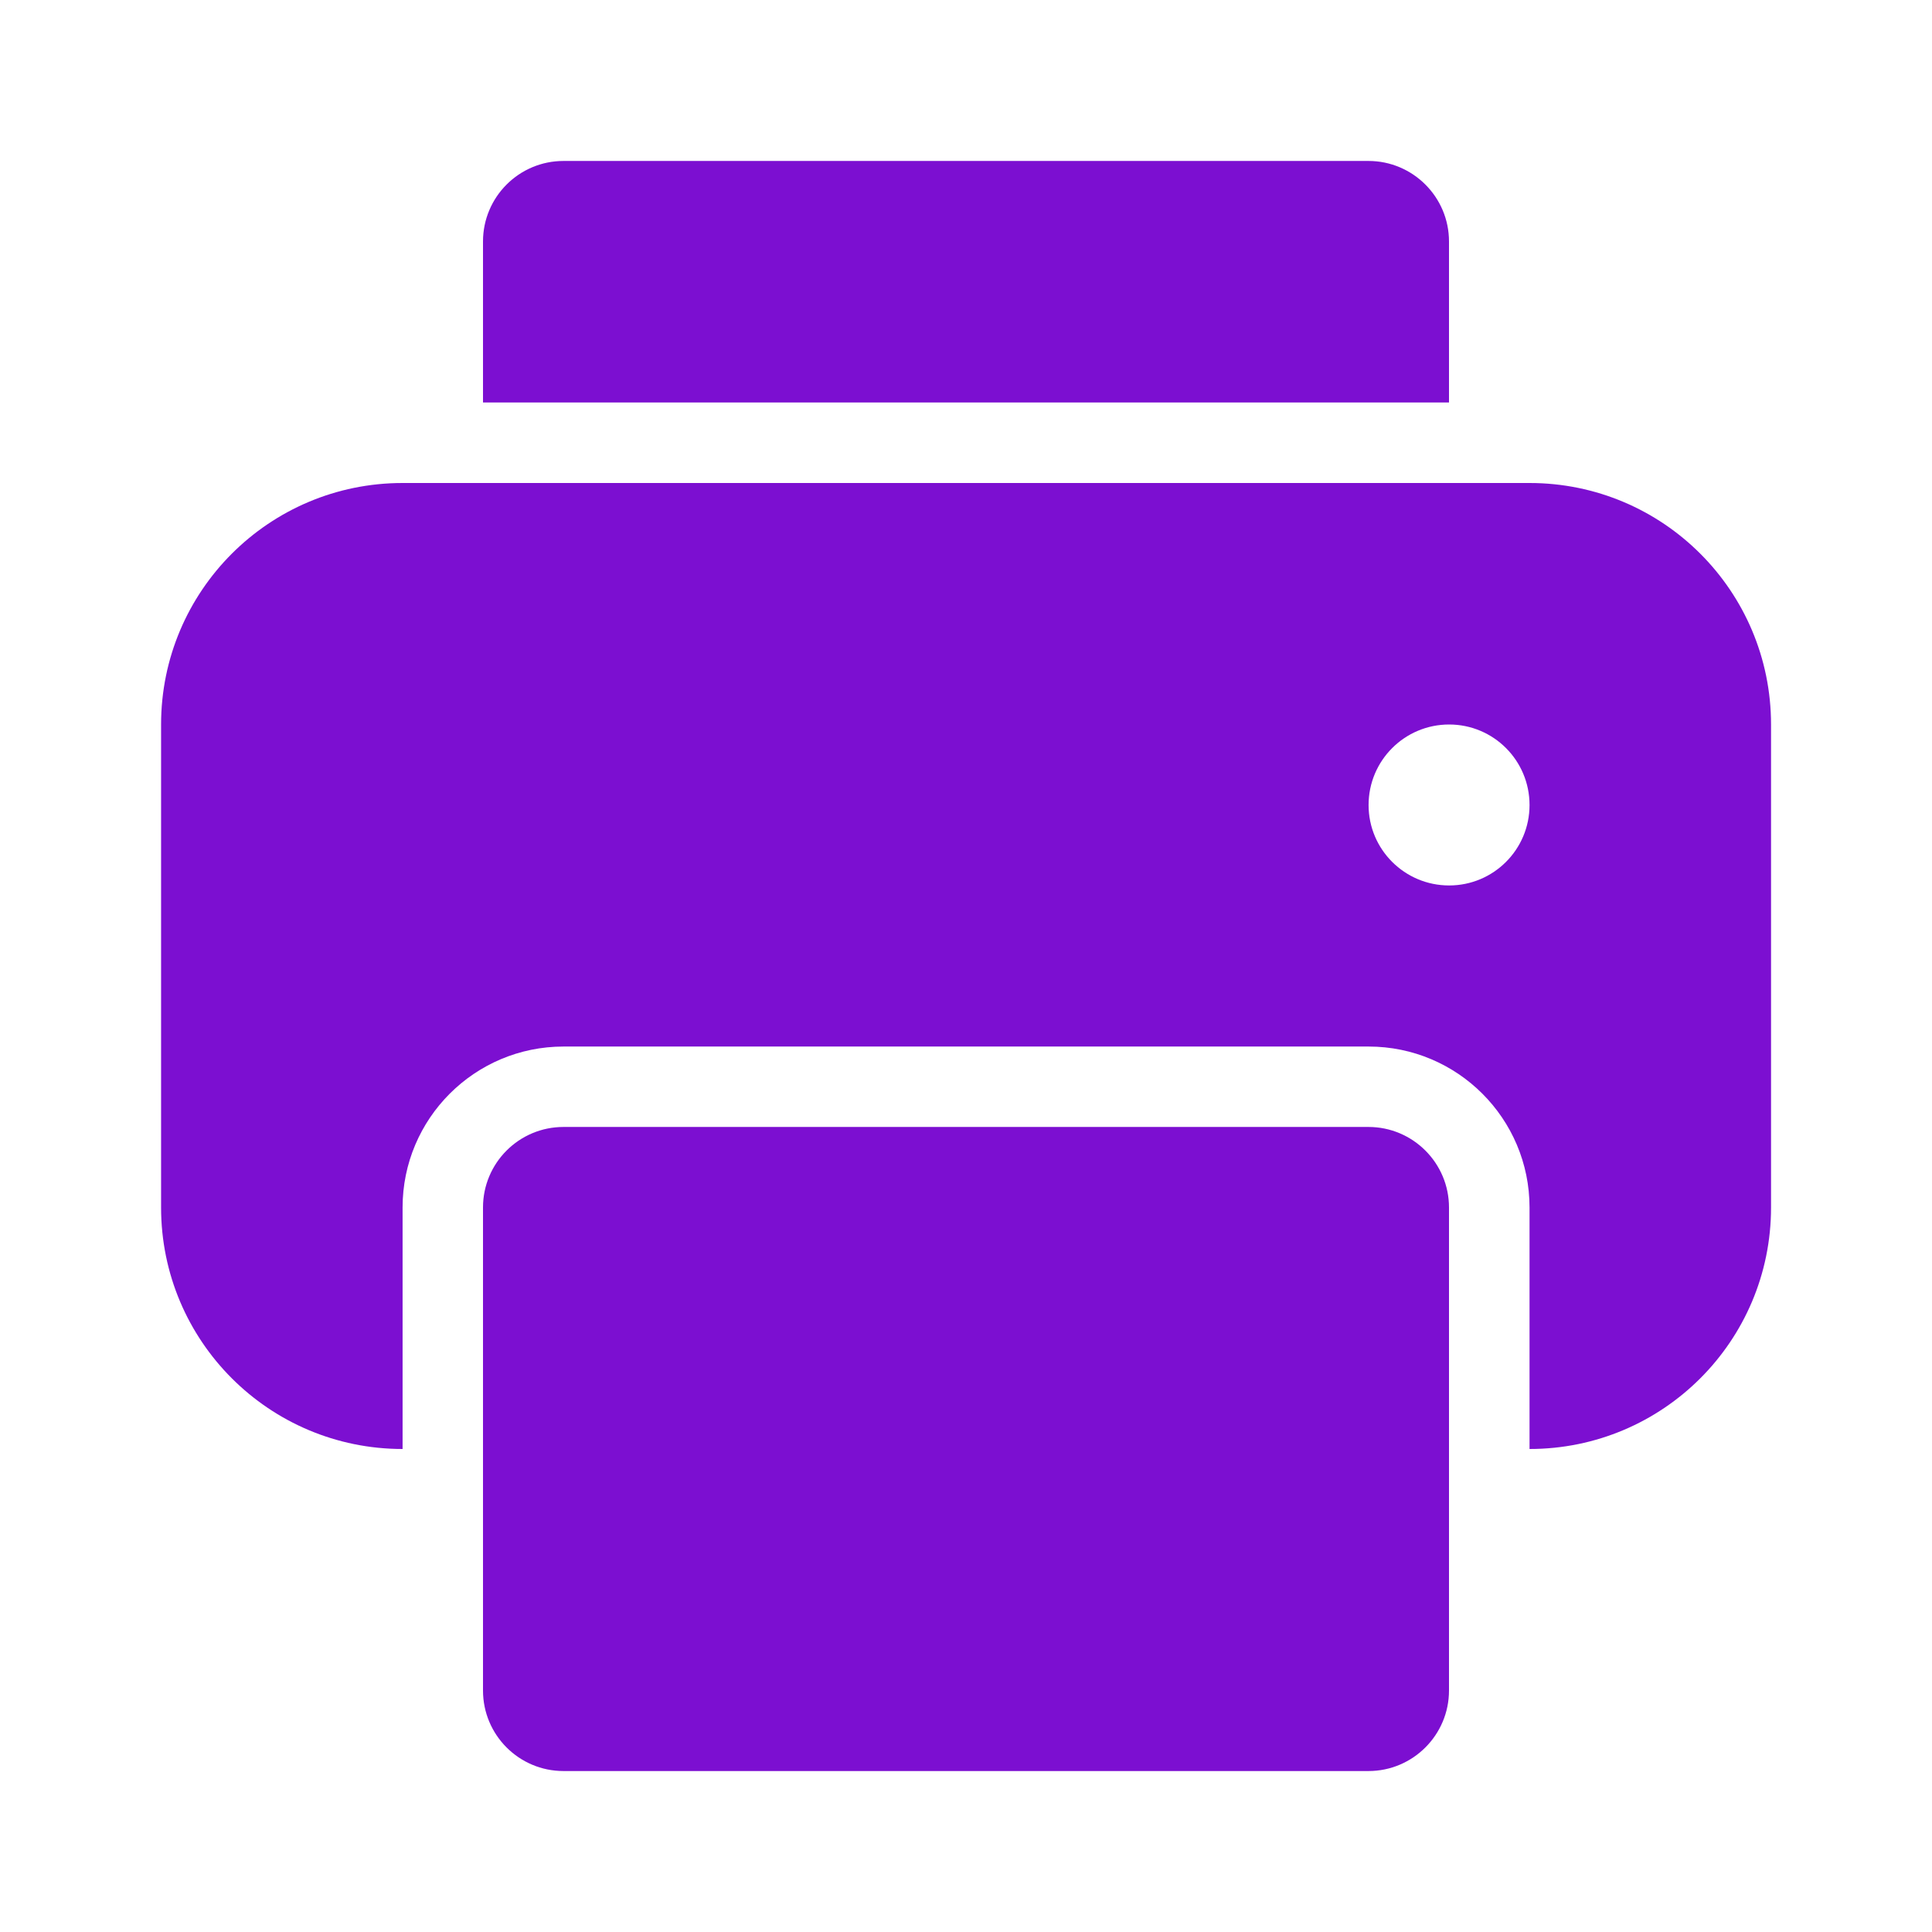
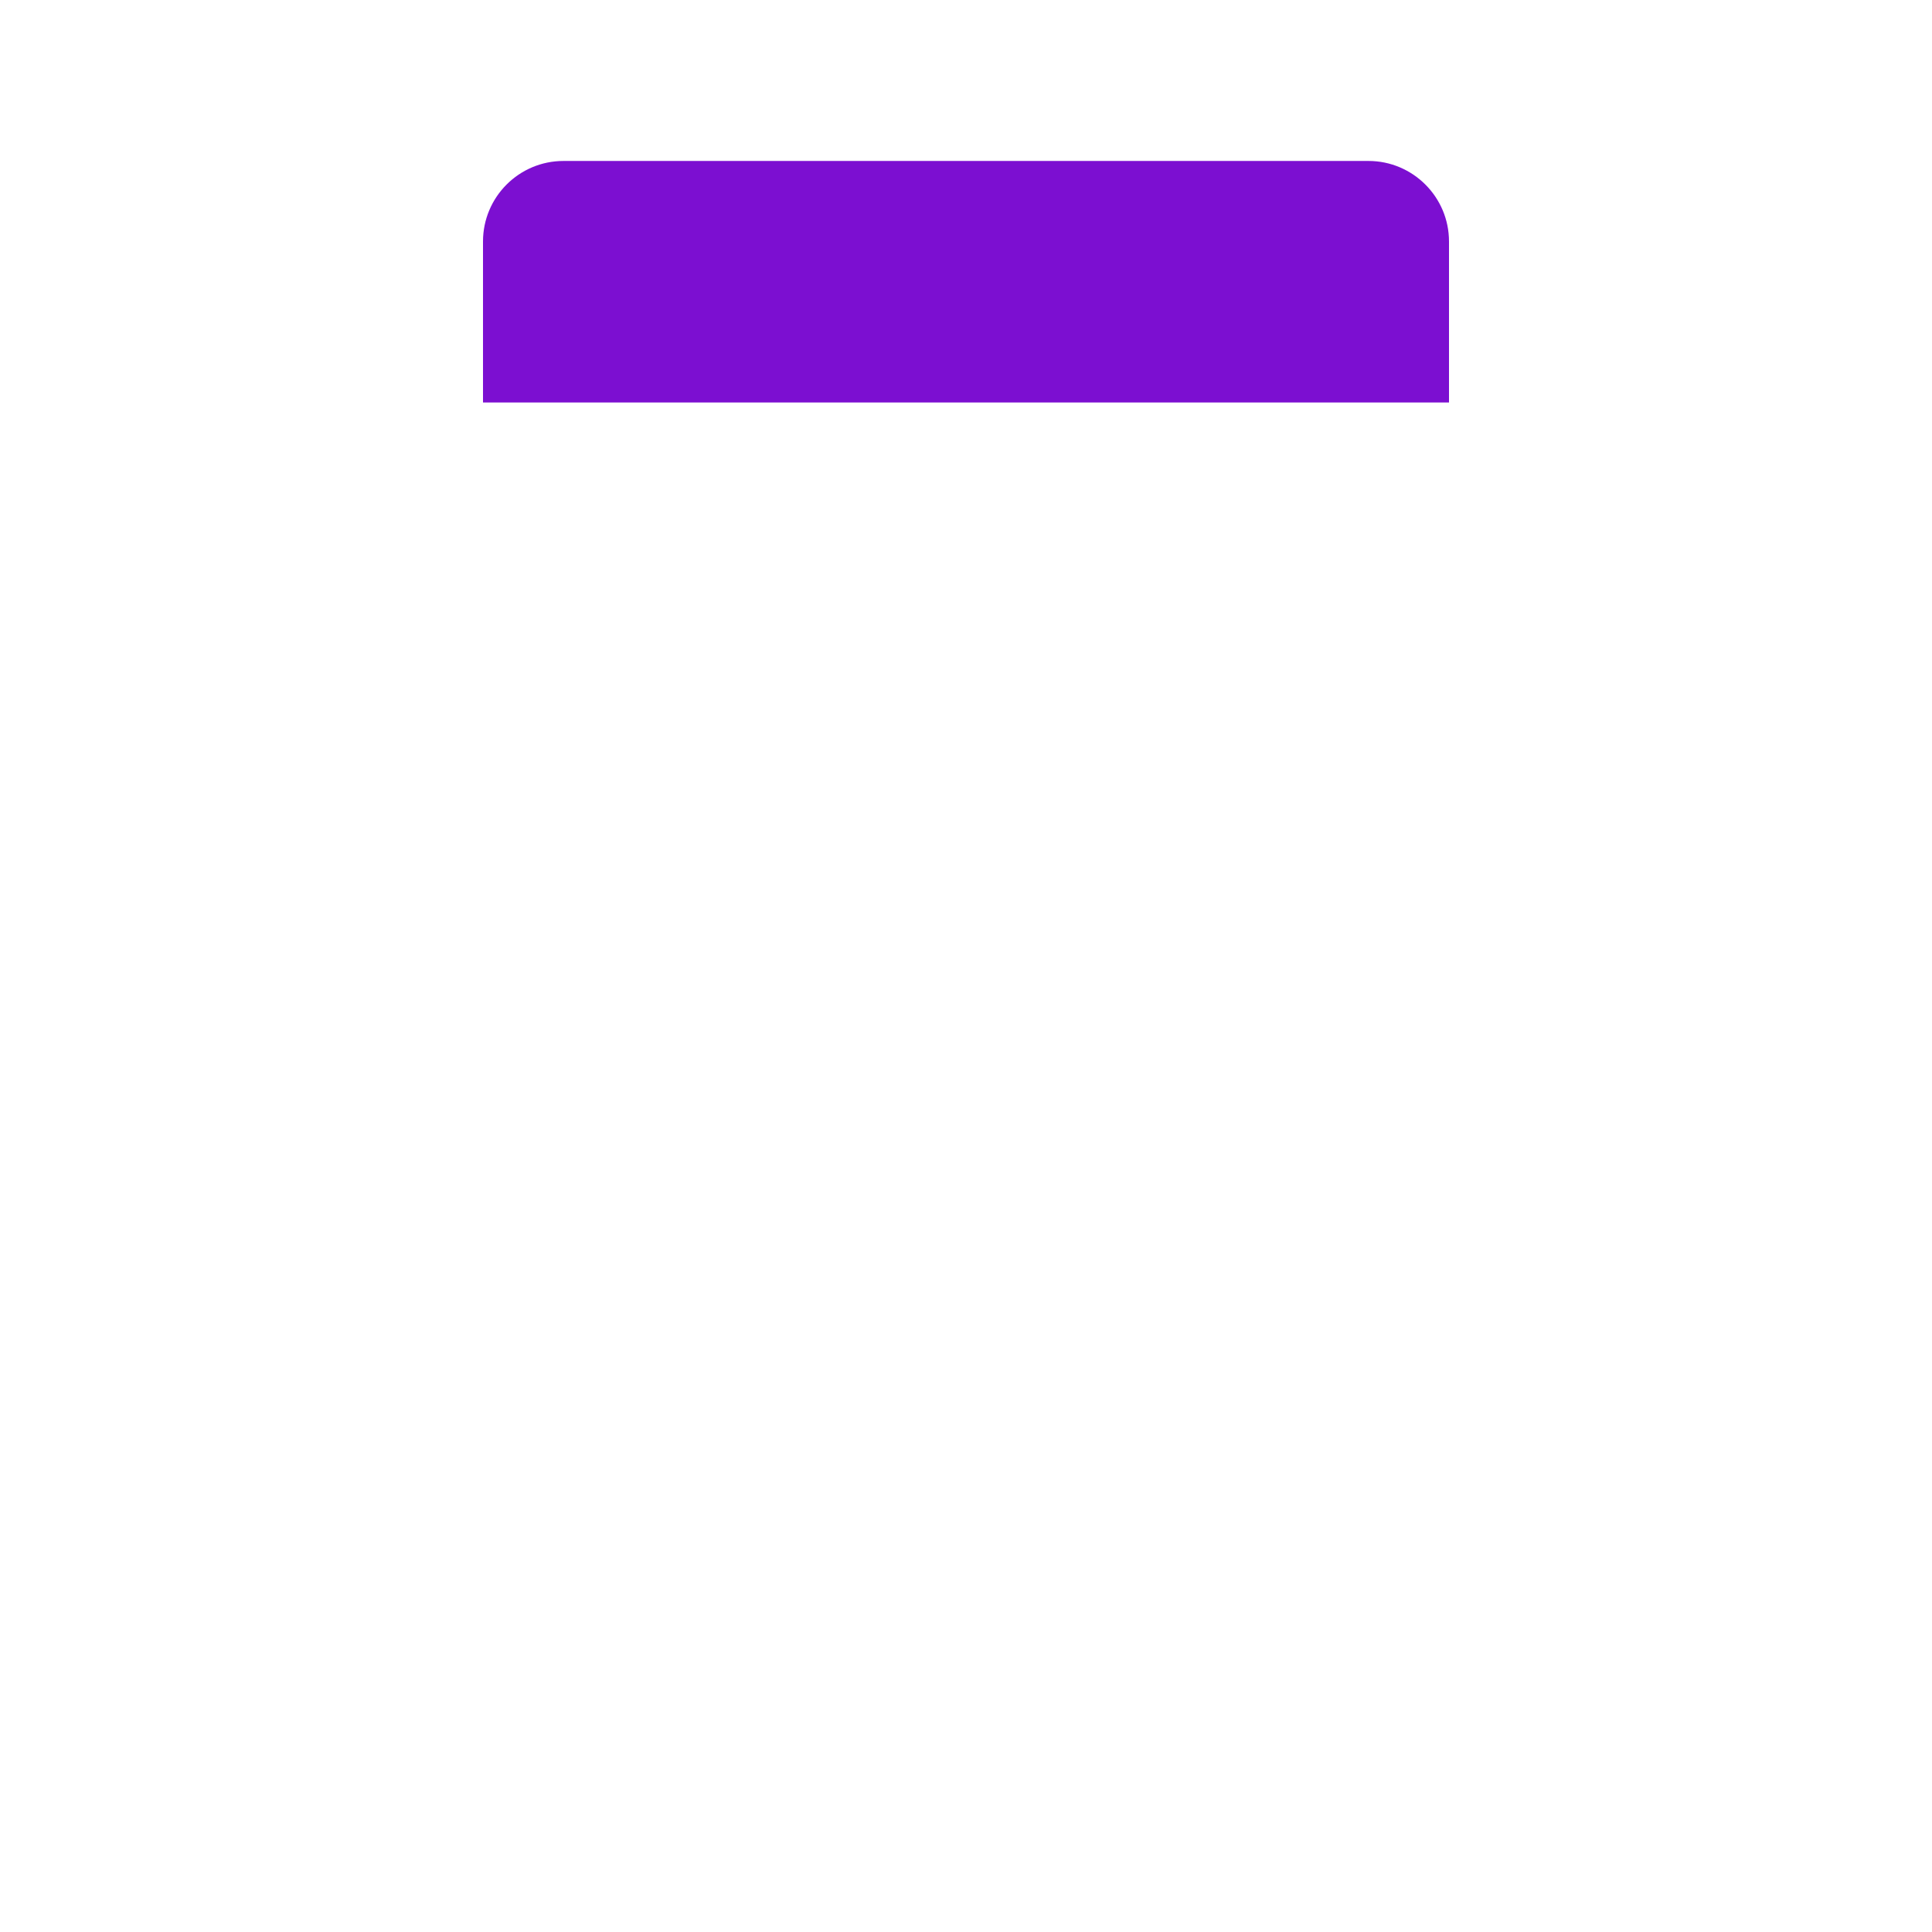
<svg xmlns="http://www.w3.org/2000/svg" width="16" height="16" viewBox="0 0 16 16" fill="none">
  <path d="M12 2V3.333H4V2C4 1.632 4.298 1.333 4.667 1.333H11.333C11.701 1.333 12 1.632 12 2Z" fill="#7C0FD1" />
-   <path fill-rule="evenodd" clip-rule="evenodd" d="M12.667 4H3.334C2.229 4 1.334 4.895 1.334 6V10C1.334 11.105 2.229 12 3.334 12V10C3.334 9.264 3.931 8.667 4.667 8.667H11.334C12.07 8.667 12.667 9.264 12.667 10V12C13.772 12 14.667 11.105 14.667 10V6C14.667 4.895 13.772 4 12.667 4ZM12.667 6.667C12.667 7.035 12.369 7.333 12.001 7.333C11.633 7.333 11.334 7.035 11.334 6.667C11.334 6.298 11.633 6 12.001 6C12.369 6 12.667 6.298 12.667 6.667Z" fill="#7C0FD1" />
-   <path d="M4 14C4 14.368 4.298 14.667 4.667 14.667H11.333C11.701 14.667 12 14.368 12 14V10C12 9.632 11.701 9.333 11.333 9.333H4.667C4.298 9.333 4 9.632 4 10V14Z" fill="#7C0FD1" />
</svg>